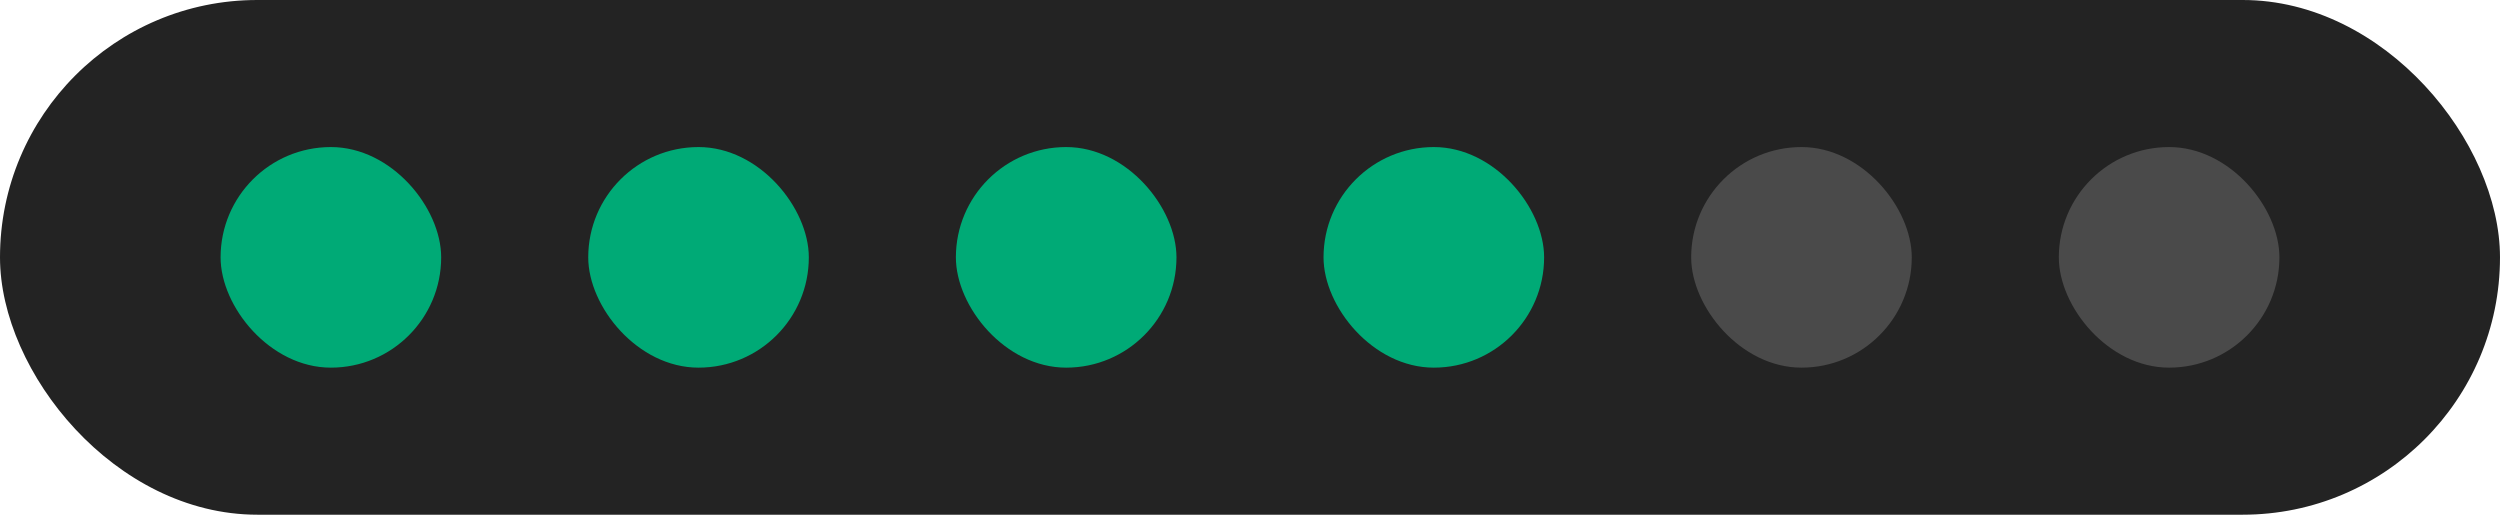
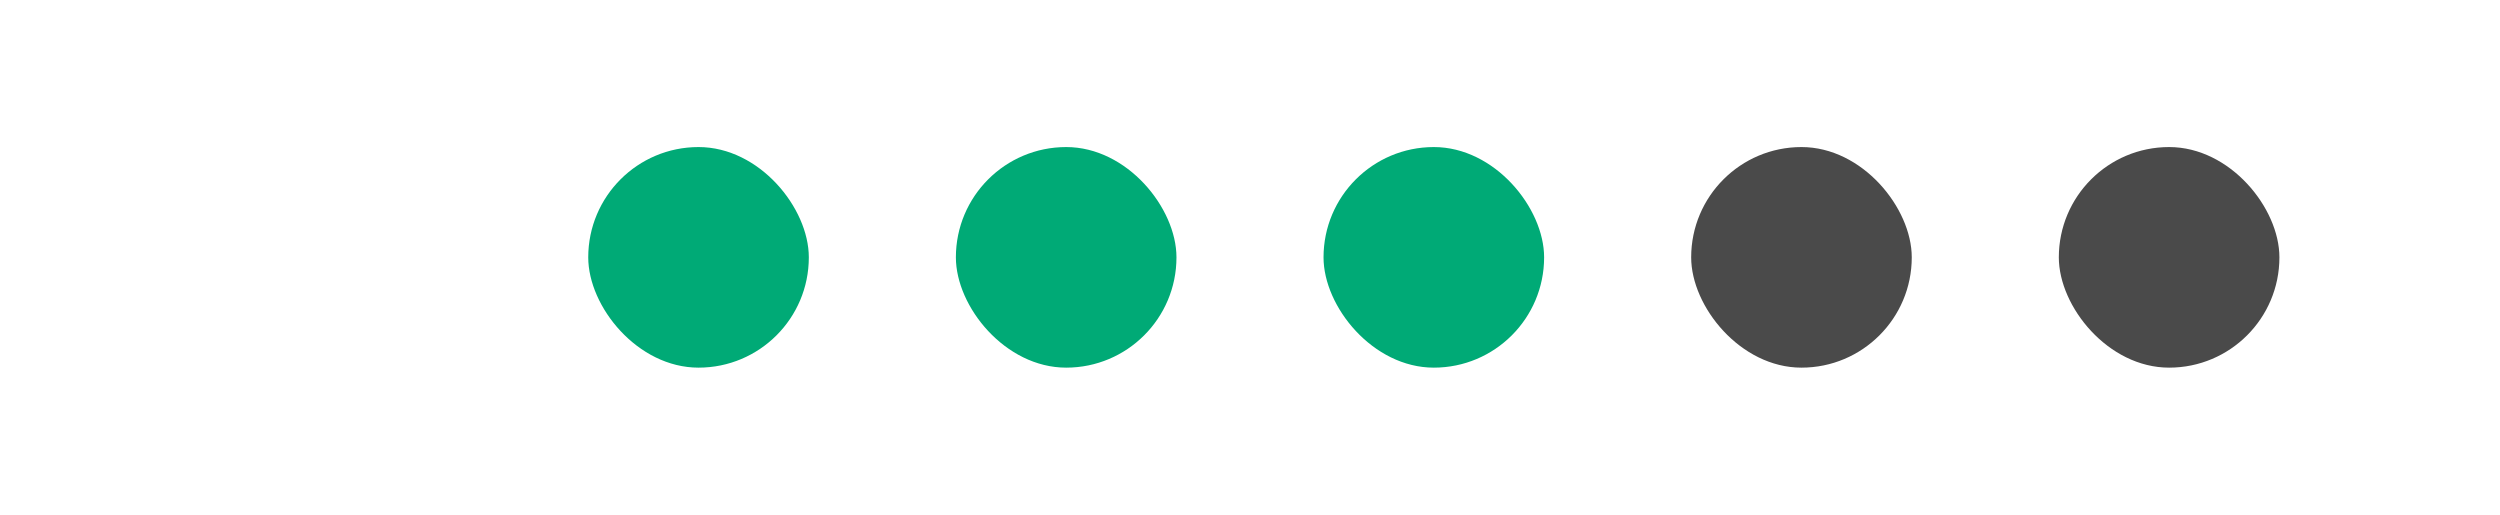
<svg xmlns="http://www.w3.org/2000/svg" width="68" height="14" viewBox="0 0 68 14" fill="none">
-   <rect width="68" height="14" rx="7" fill="#232323" />
-   <rect x="6" y="4" width="6" height="6" rx="3" fill="#00AA76" />
  <rect x="16" y="4" width="6" height="6" rx="3" fill="#00AA76" />
  <rect x="26" y="4" width="6" height="6" rx="3" fill="#00AA76" />
  <rect x="36" y="4" width="6" height="6" rx="3" fill="#00AA76" />
  <rect x="46" y="4" width="6" height="6" rx="3" fill="#4A4A4A" />
  <rect x="56" y="4" width="6" height="6" rx="3" fill="#4A4A4A" />
</svg>